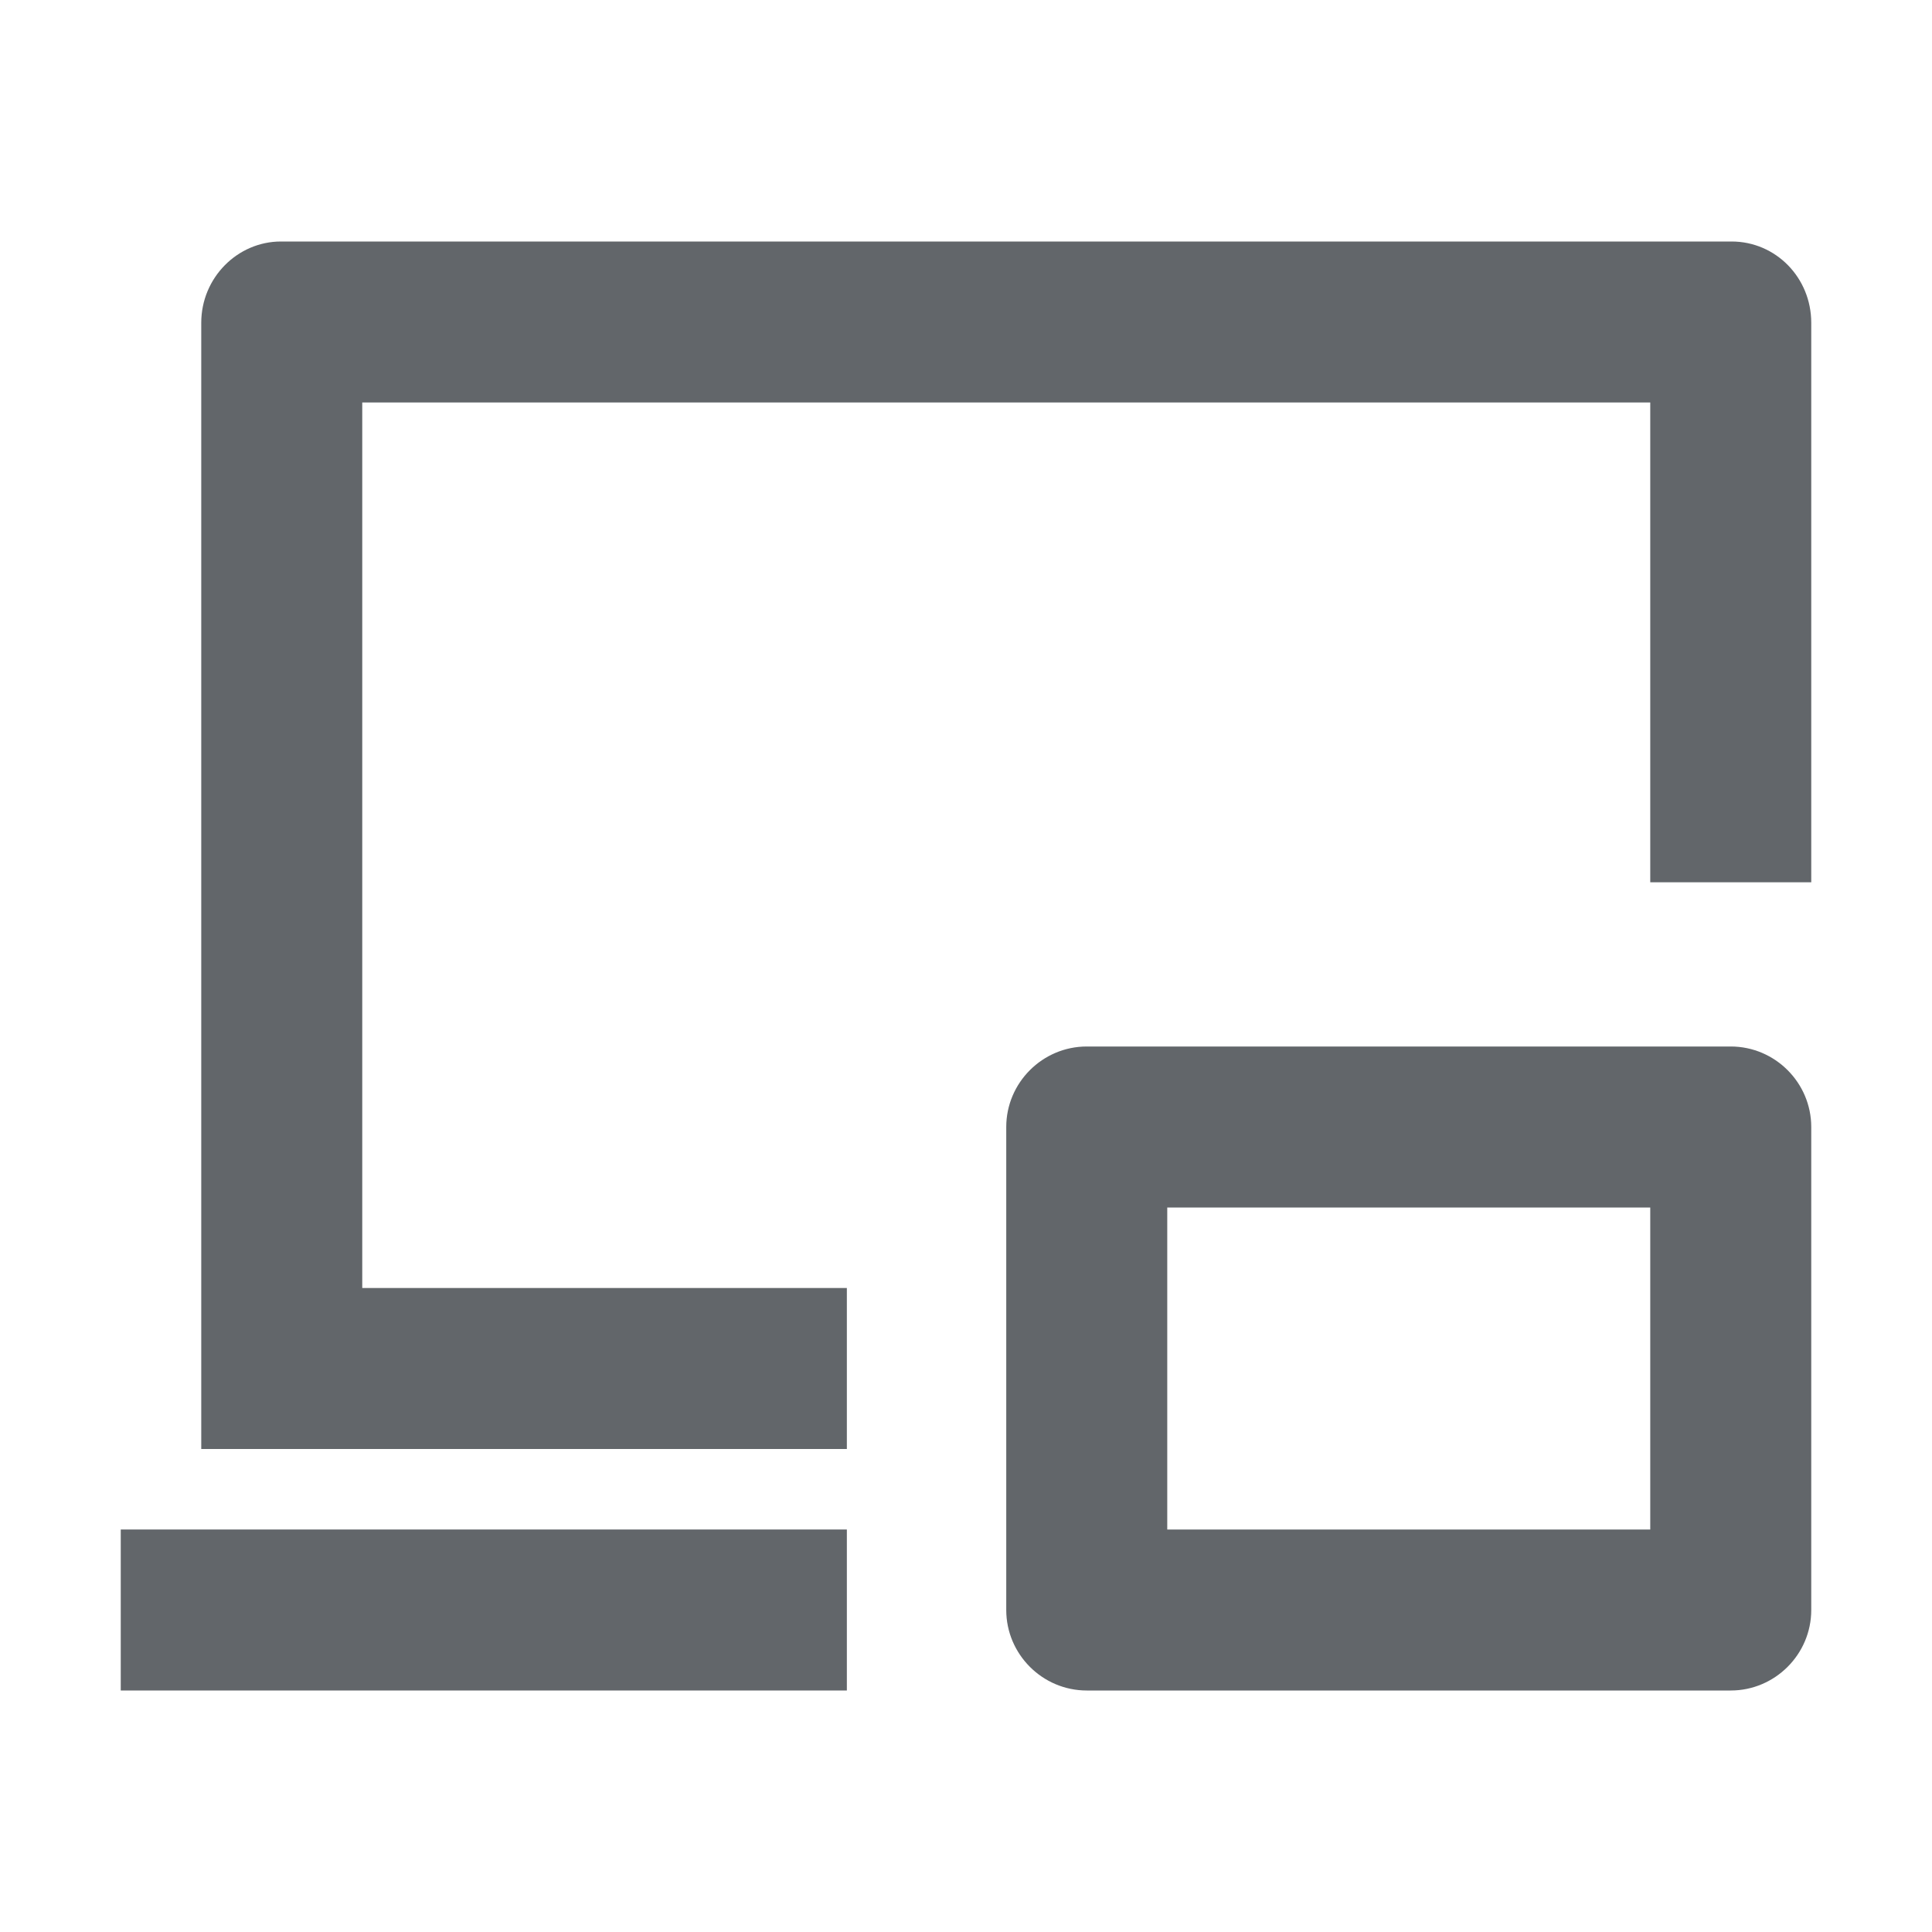
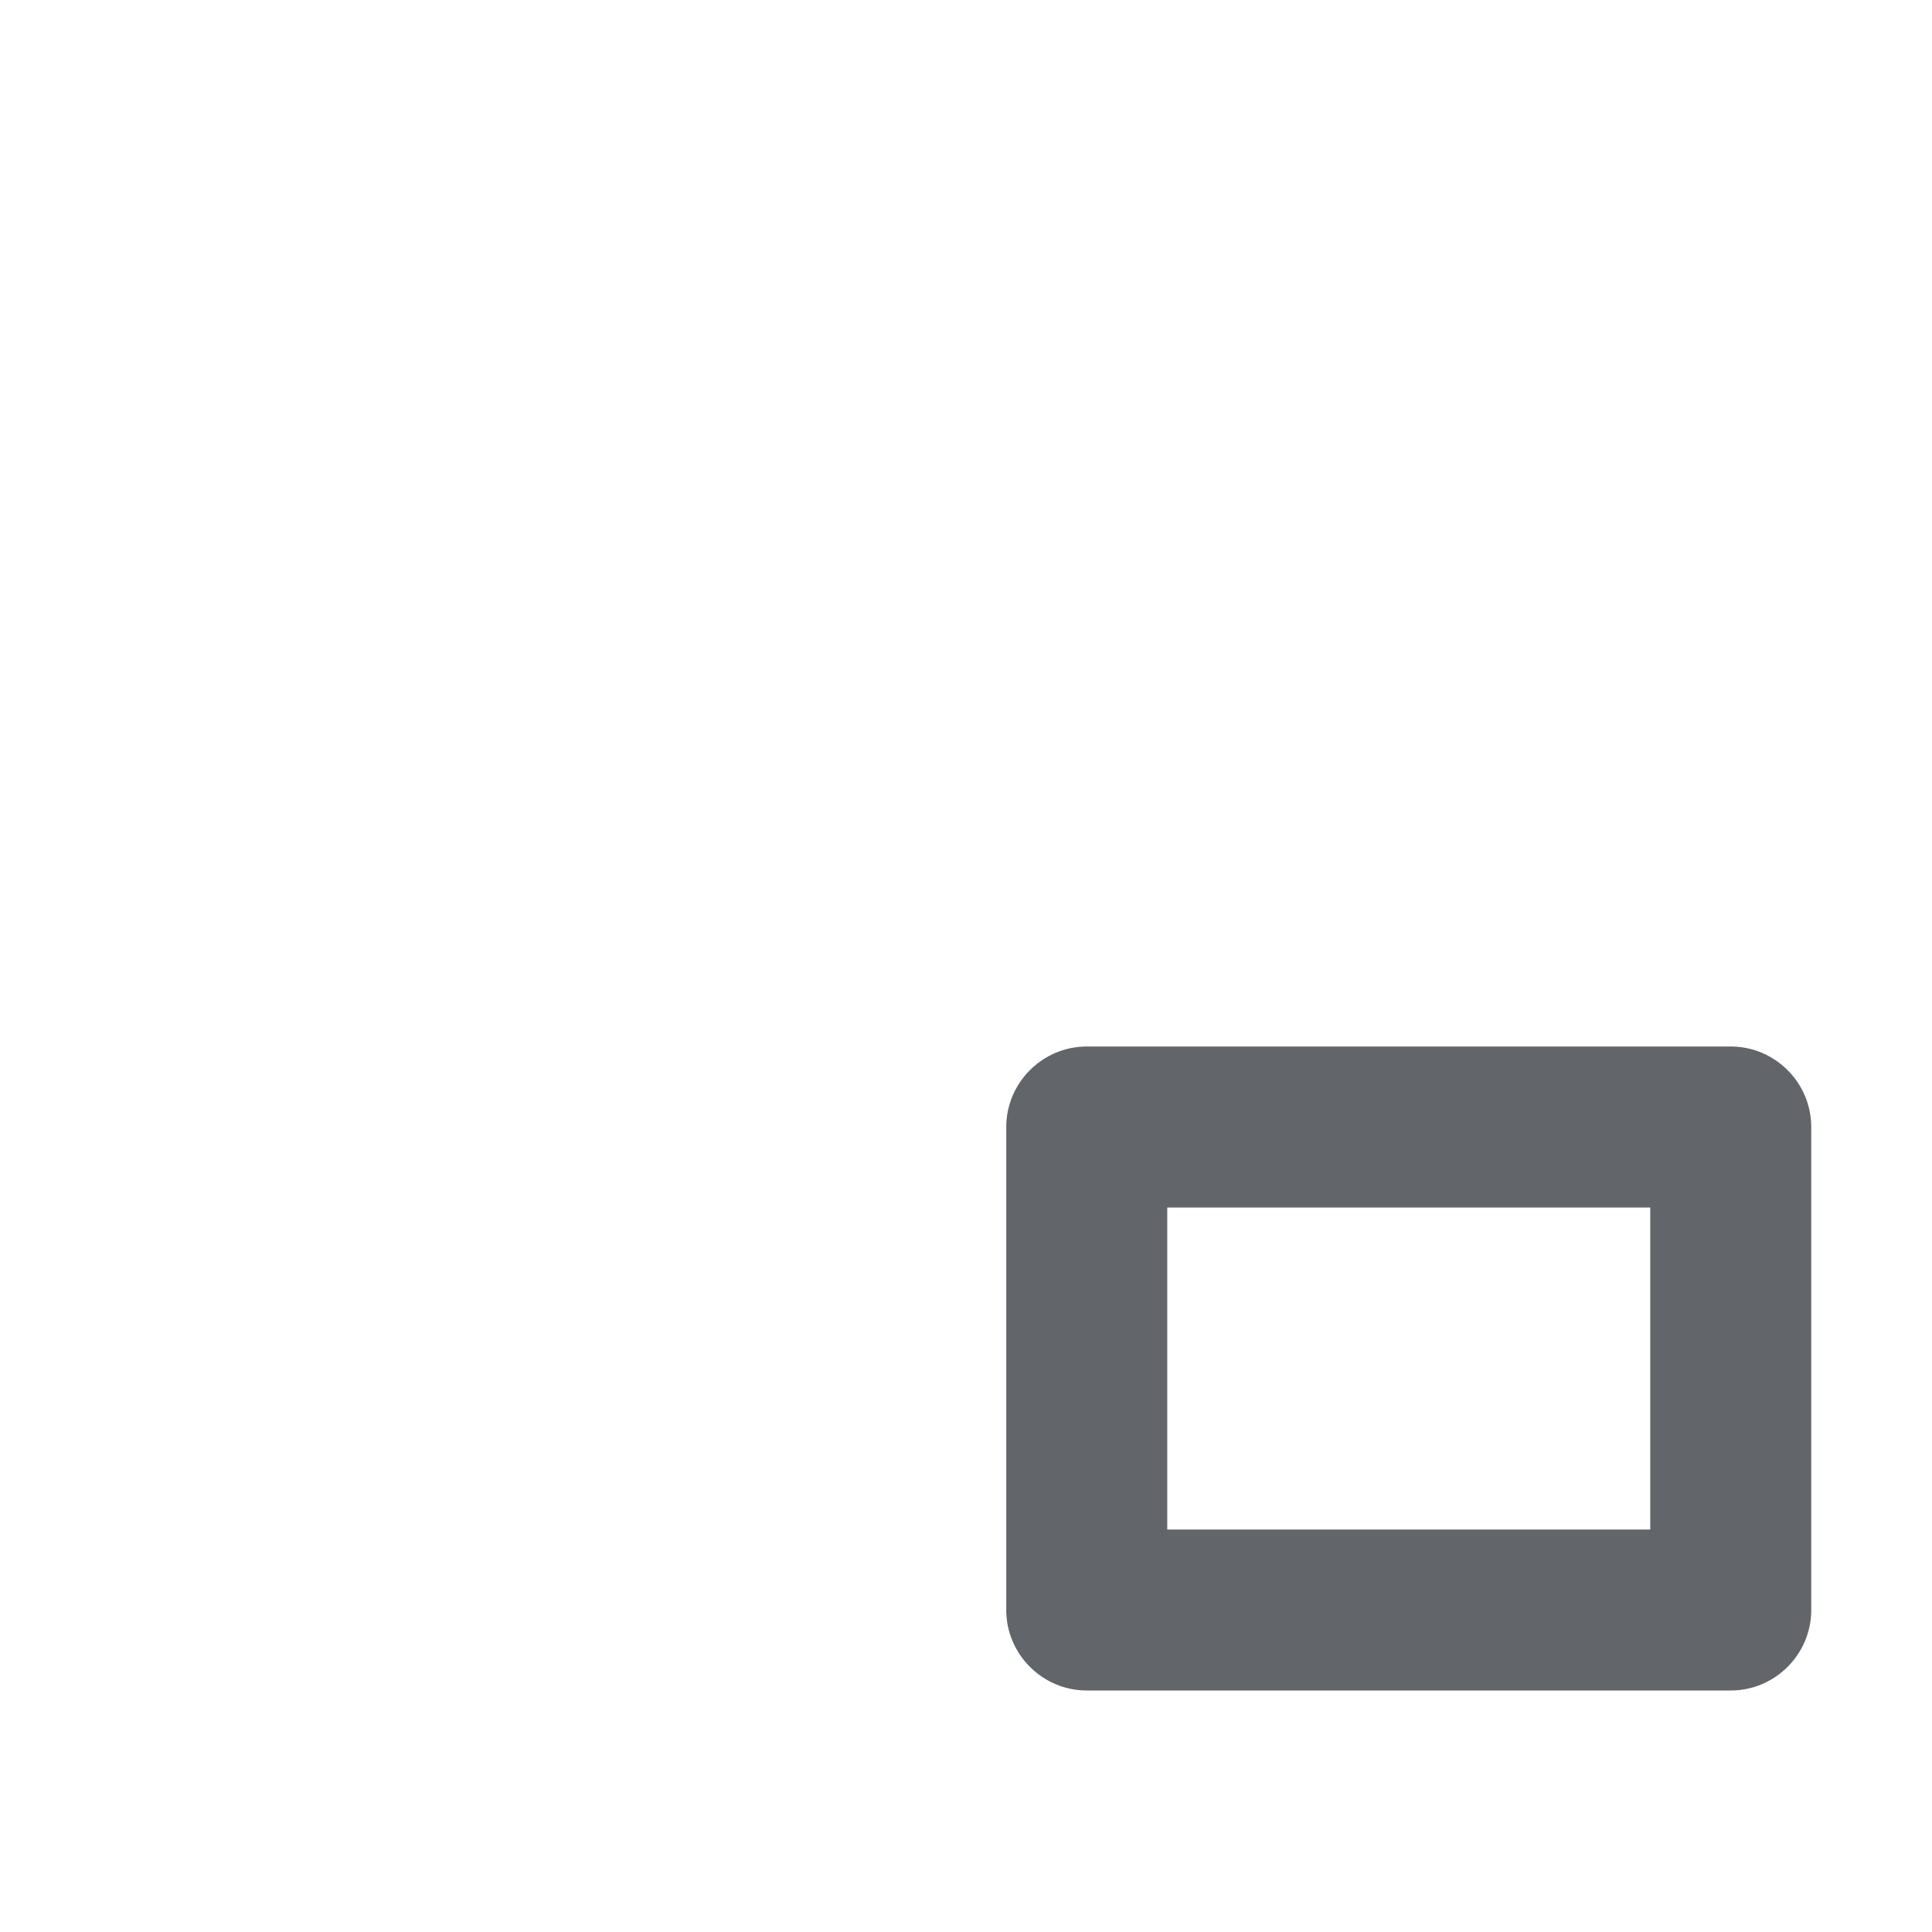
<svg xmlns="http://www.w3.org/2000/svg" width="24" height="24" viewBox="0 0 24 24" fill="none">
-   <path d="M4.5 16V5H20.5V10.96H22.5V4.01C22.5 3.45 22.06 3 21.51 3H3.49C2.95 3 2.5 3.45 2.5 4.01V18H10.52V16H4.5Z" fill="#62666A" />
-   <path d="M10.52 19H1.5V21H10.52V19Z" fill="#62666A" />
  <path d="M21.5 13H13.5C12.95 13 12.5 13.45 12.5 14V20C12.5 20.55 12.95 21 13.5 21H21.5C22.05 21 22.5 20.55 22.5 20V14C22.5 13.45 22.05 13 21.5 13ZM20.5 19H14.5V15H20.5V19Z" fill="#62666A" />
</svg>